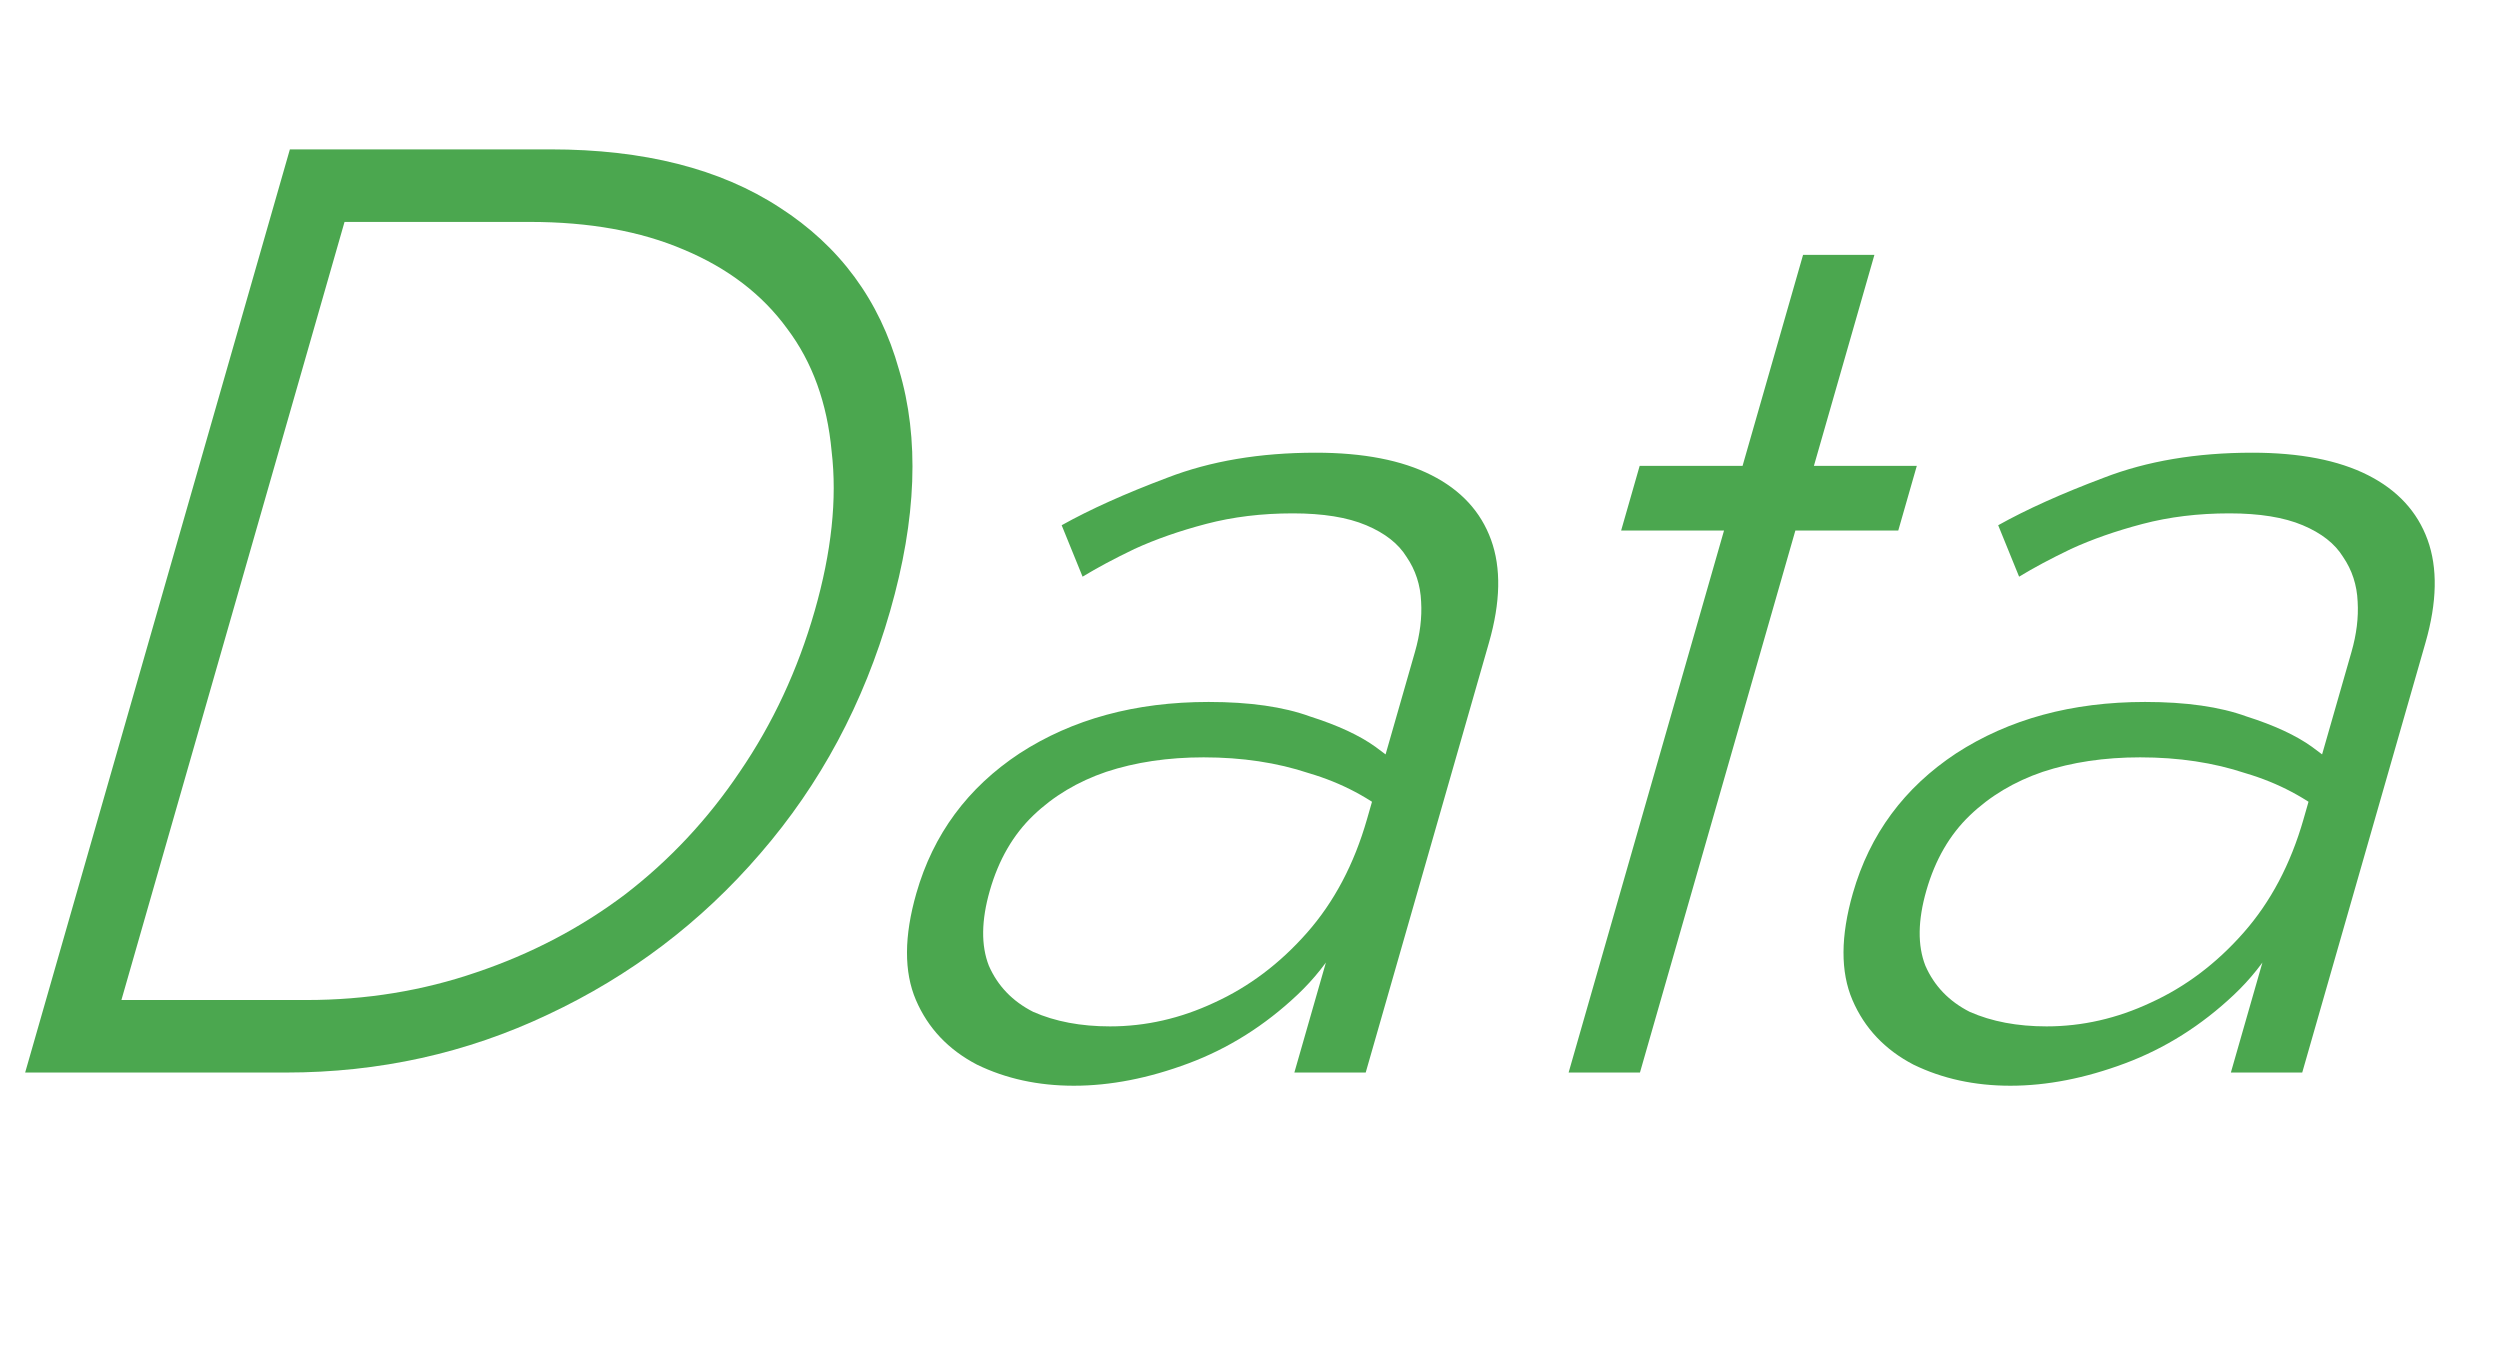
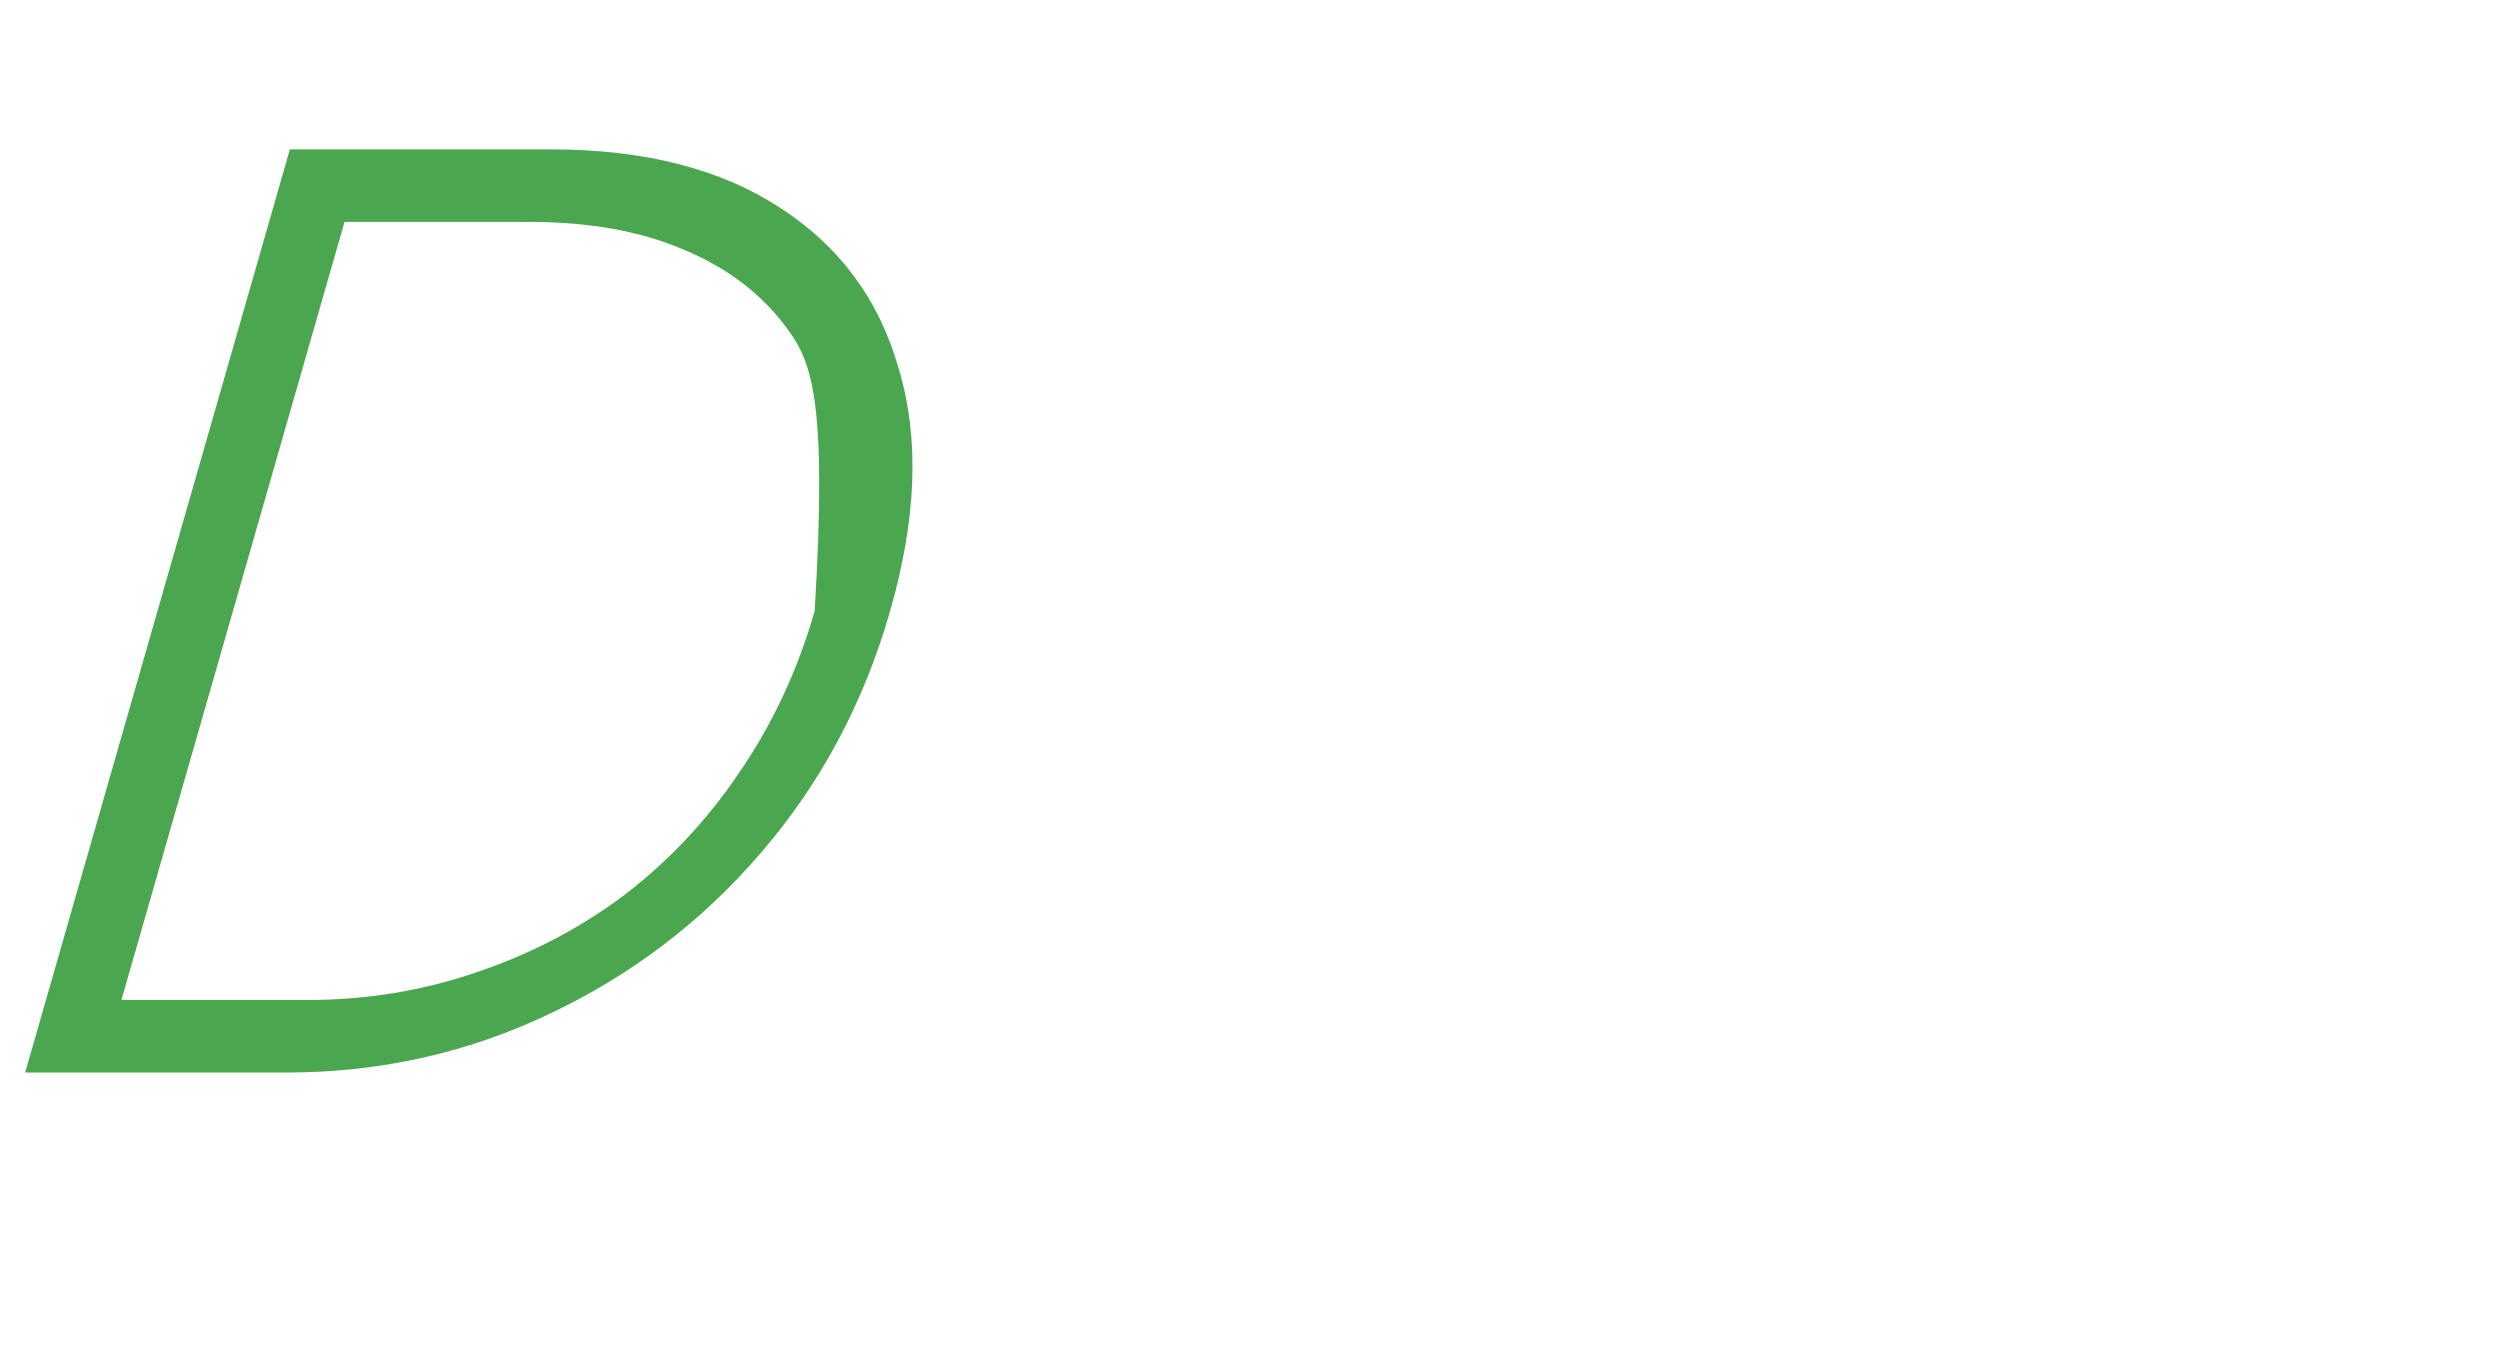
<svg xmlns="http://www.w3.org/2000/svg" width="164" height="90" viewBox="0 0 164 90" fill="none">
-   <path d="M126.369 58.42C125.807 60.381 125.785 62.025 126.305 63.351C126.885 64.678 127.855 65.687 129.217 66.379C130.655 67.013 132.334 67.331 134.254 67.331C136.594 67.331 138.873 66.812 141.09 65.773C143.368 64.735 145.396 63.207 147.175 61.188C148.954 59.17 150.265 56.69 151.109 53.748L151.097 57.555C150.204 60.669 148.688 63.236 146.549 65.254C144.41 67.273 142.03 68.773 139.409 69.753C136.788 70.734 134.277 71.224 131.877 71.224C129.537 71.224 127.42 70.762 125.524 69.84C123.645 68.859 122.311 67.446 121.52 65.6C120.729 63.755 120.739 61.419 121.549 58.593C122.657 54.728 124.914 51.672 128.319 49.422C131.784 47.173 135.916 46.048 140.716 46.048C143.416 46.048 145.635 46.365 147.373 47C149.188 47.577 150.618 48.24 151.663 48.99C152.708 49.74 153.426 50.374 153.817 50.893L152.999 53.748C151.355 52.364 149.455 51.355 147.297 50.72C145.215 50.028 142.914 49.682 140.394 49.682C138.054 49.682 135.923 49.999 134.002 50.633C132.14 51.268 130.547 52.22 129.223 53.489C127.899 54.757 126.948 56.401 126.369 58.42ZM132.453 37.83L131.081 34.456C132.938 33.417 135.246 32.379 138.004 31.341C140.838 30.245 144.085 29.697 147.745 29.697C150.865 29.697 153.394 30.188 155.333 31.168C157.272 32.148 158.577 33.562 159.248 35.407C159.918 37.253 159.873 39.502 159.113 42.155L151.026 70.359H146.345L154.259 42.761C154.59 41.607 154.724 40.511 154.662 39.473C154.616 38.377 154.297 37.397 153.705 36.532C153.173 35.667 152.292 34.975 151.061 34.456C149.829 33.936 148.224 33.677 146.244 33.677C144.204 33.677 142.308 33.908 140.555 34.369C138.803 34.83 137.236 35.378 135.854 36.013C134.532 36.647 133.398 37.253 132.453 37.83Z" fill="#4BA74F" />
-   <path d="M107.562 30.562H125.742L124.527 34.801H106.347L107.562 30.562ZM118.281 16.72H122.961L107.581 70.359H102.901L118.281 16.72Z" fill="#4BA74F" />
-   <path d="M64.933 58.42C64.371 60.381 64.35 62.025 64.869 63.351C65.449 64.678 66.419 65.687 67.781 66.379C69.219 67.013 70.898 67.331 72.818 67.331C75.158 67.331 77.437 66.812 79.655 65.773C81.932 64.735 83.961 63.207 85.74 61.188C87.518 59.17 88.829 56.69 89.673 53.748L89.661 57.555C88.768 60.669 87.252 63.236 85.114 65.254C82.975 67.273 80.595 68.773 77.974 69.753C75.353 70.734 72.842 71.224 70.442 71.224C68.102 71.224 65.984 70.762 64.089 69.84C62.21 68.859 60.875 67.446 60.084 65.6C59.294 63.755 59.303 61.419 60.114 58.593C61.222 54.728 63.478 51.672 66.883 49.422C70.348 47.173 74.481 46.048 79.281 46.048C81.981 46.048 84.2 46.365 85.938 47C87.753 47.577 89.182 48.24 90.227 48.99C91.272 49.74 91.99 50.374 92.382 50.893L91.563 53.748C89.92 52.364 88.019 51.355 85.861 50.72C83.78 50.028 81.479 49.682 78.959 49.682C76.619 49.682 74.488 49.999 72.566 50.633C70.704 51.268 69.111 52.22 67.787 53.489C66.463 54.757 65.512 56.401 64.933 58.42ZM71.017 37.83L69.645 34.456C71.503 33.417 73.81 32.379 76.568 31.341C79.402 30.245 82.649 29.697 86.309 29.697C89.429 29.697 91.959 30.188 93.898 31.168C95.837 32.148 97.141 33.562 97.812 35.407C98.483 37.253 98.438 39.502 97.677 42.155L89.59 70.359H84.91L92.823 42.761C93.154 41.607 93.288 40.511 93.226 39.473C93.18 38.377 92.862 37.397 92.27 36.532C91.738 35.667 90.856 34.975 89.625 34.456C88.394 33.936 86.788 33.677 84.808 33.677C82.768 33.677 80.872 33.908 79.12 34.369C77.368 34.83 75.8 35.378 74.418 36.013C73.097 36.647 71.963 37.253 71.017 37.83Z" fill="#4BA74F" />
-   <path d="M19.016 9.799H23.966L6.6 70.359H1.65L19.016 9.799ZM18.75 70.359H4.35L5.715 65.601H20.115C24.015 65.601 27.729 64.995 31.256 63.784C34.843 62.573 38.091 60.871 40.999 58.679C43.925 56.43 46.434 53.748 48.527 50.634C50.696 47.462 52.335 43.943 53.443 40.079C54.551 36.215 54.922 32.725 54.555 29.611C54.264 26.439 53.293 23.757 51.642 21.565C50.007 19.316 47.743 17.585 44.85 16.374C42.018 15.163 38.651 14.558 34.751 14.558H20.351L21.716 9.799H36.116C42.236 9.799 47.242 11.068 51.134 13.606C55.086 16.144 57.699 19.691 58.973 24.247C60.323 28.746 60.13 34.023 58.393 40.079C56.657 46.135 53.815 51.441 49.868 55.998C45.998 60.496 41.36 64.014 35.952 66.552C30.604 69.09 24.87 70.359 18.75 70.359Z" fill="#4BA74F" />
+   <path d="M19.016 9.799H23.966L6.6 70.359H1.65L19.016 9.799ZM18.75 70.359H4.35L5.715 65.601H20.115C24.015 65.601 27.729 64.995 31.256 63.784C34.843 62.573 38.091 60.871 40.999 58.679C43.925 56.43 46.434 53.748 48.527 50.634C50.696 47.462 52.335 43.943 53.443 40.079C54.264 26.439 53.293 23.757 51.642 21.565C50.007 19.316 47.743 17.585 44.85 16.374C42.018 15.163 38.651 14.558 34.751 14.558H20.351L21.716 9.799H36.116C42.236 9.799 47.242 11.068 51.134 13.606C55.086 16.144 57.699 19.691 58.973 24.247C60.323 28.746 60.13 34.023 58.393 40.079C56.657 46.135 53.815 51.441 49.868 55.998C45.998 60.496 41.36 64.014 35.952 66.552C30.604 69.09 24.87 70.359 18.75 70.359Z" fill="#4BA74F" />
</svg>